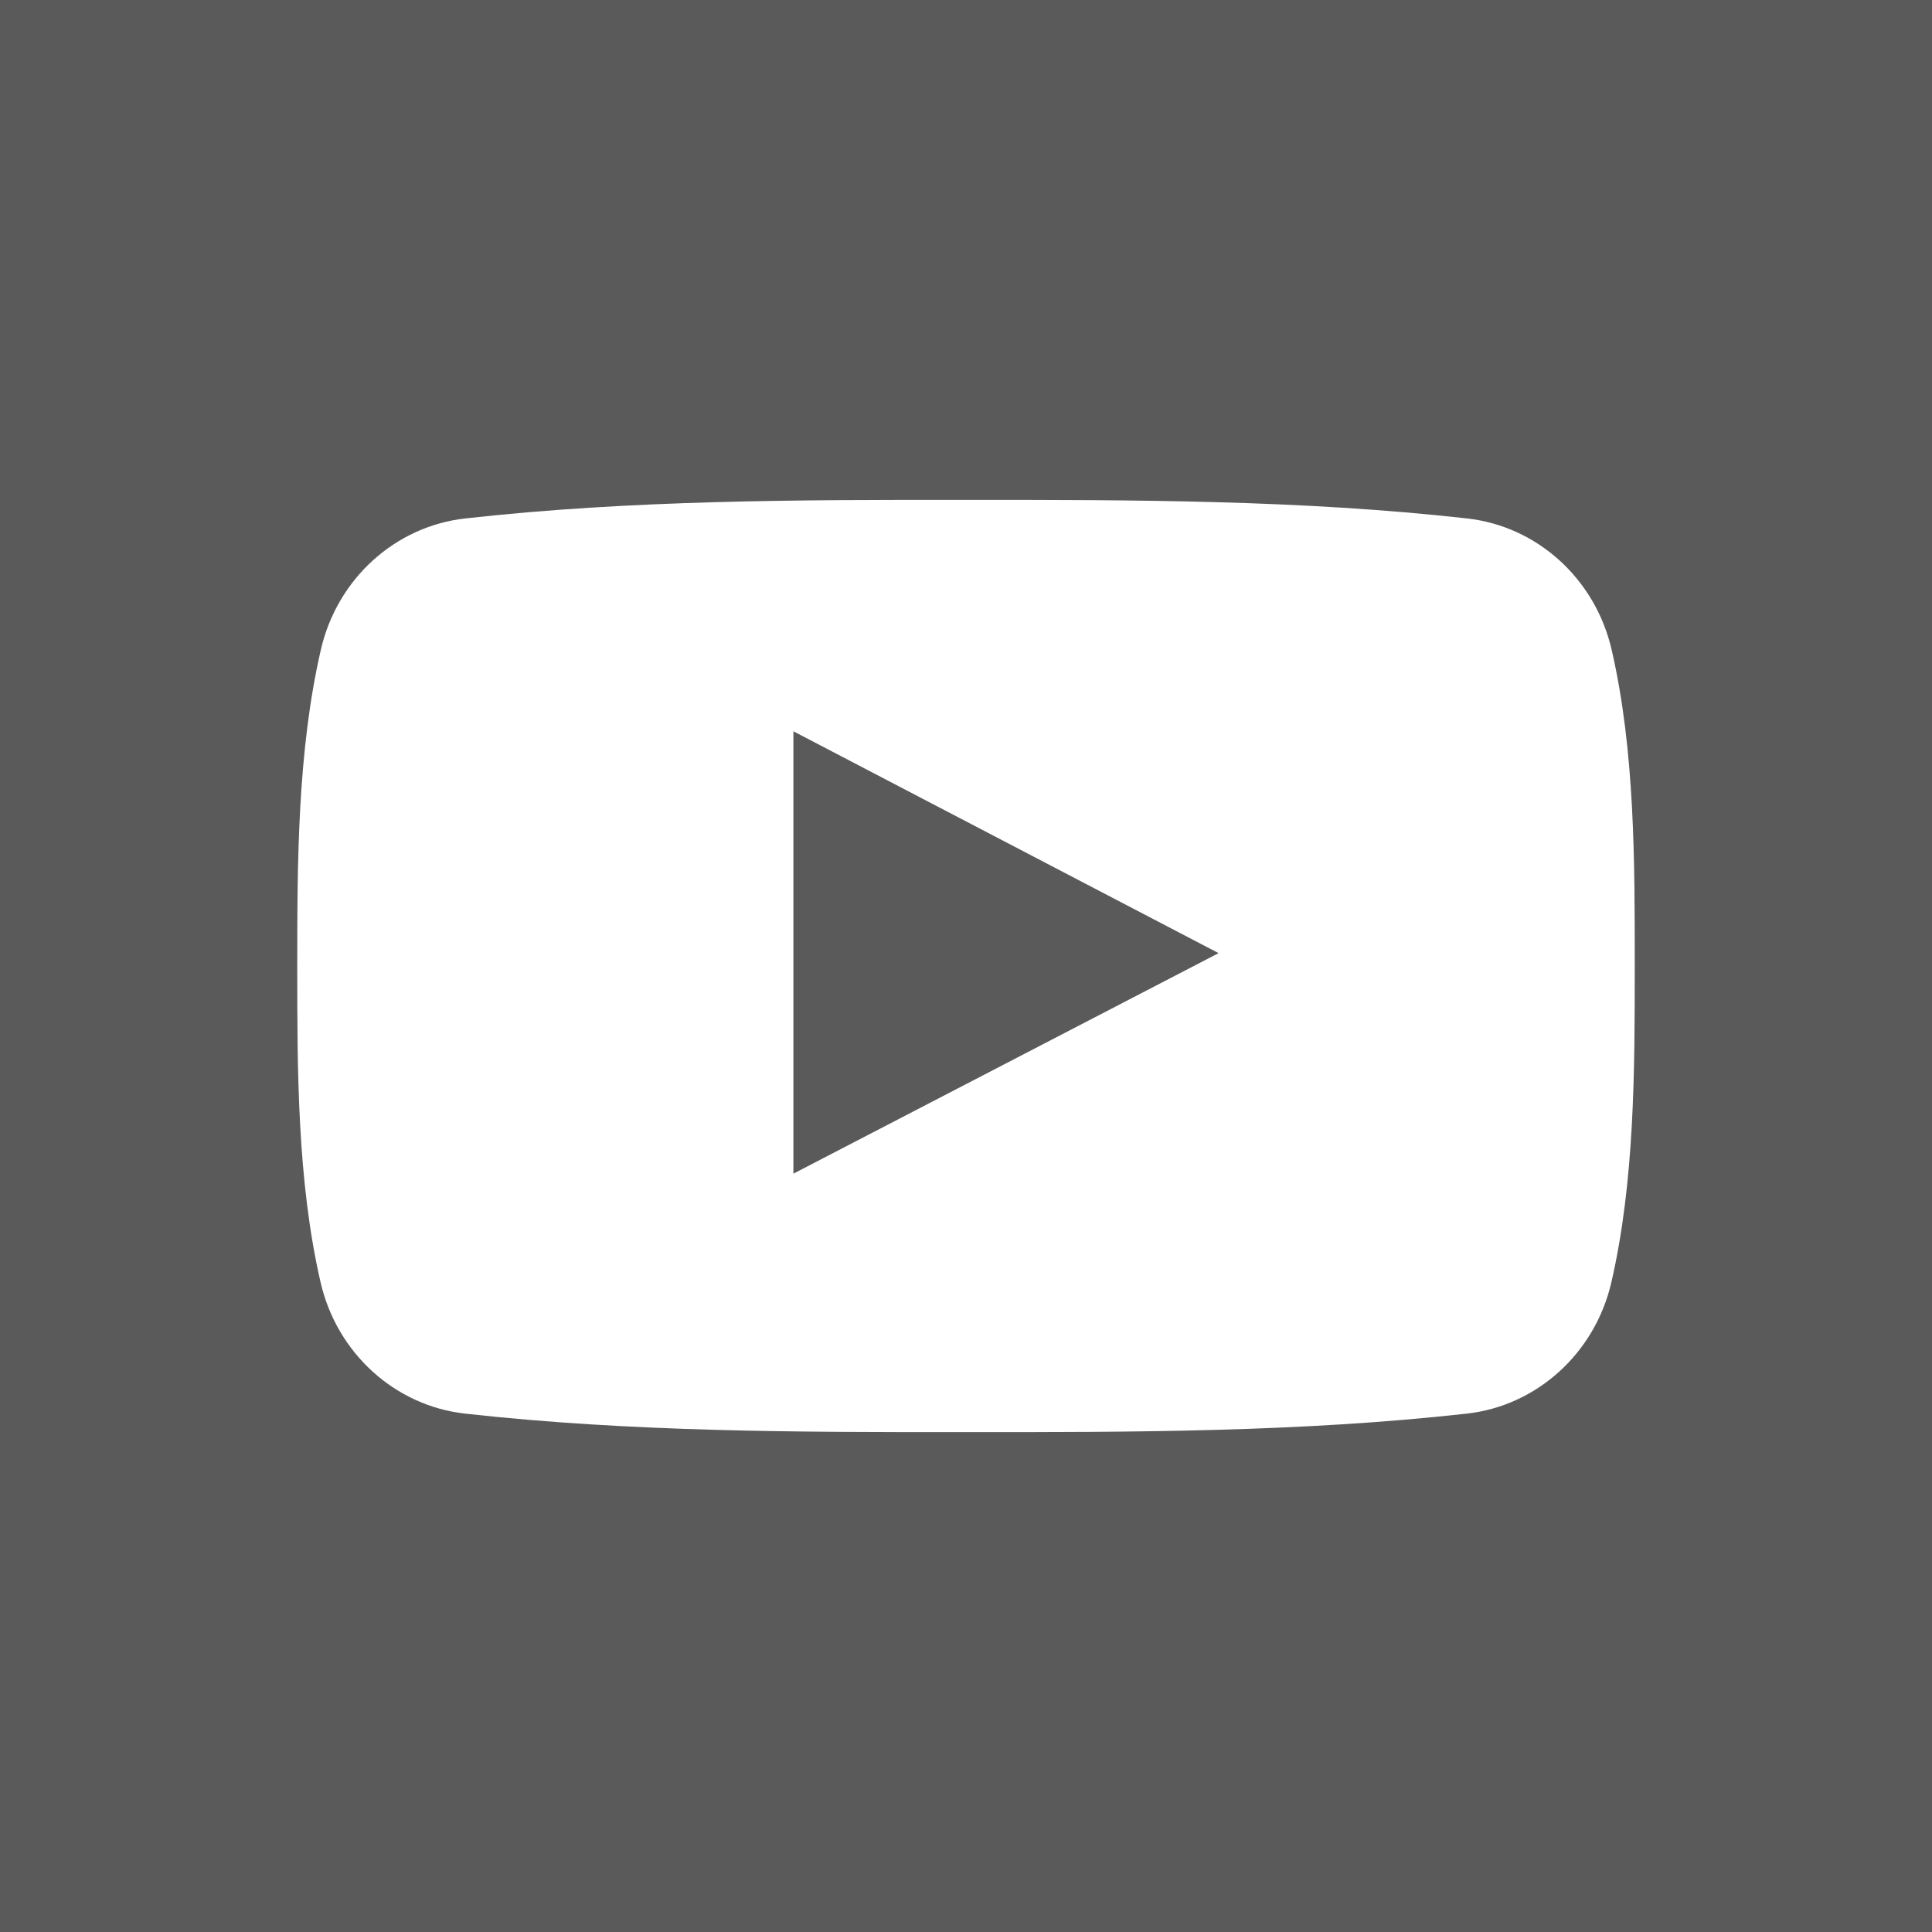
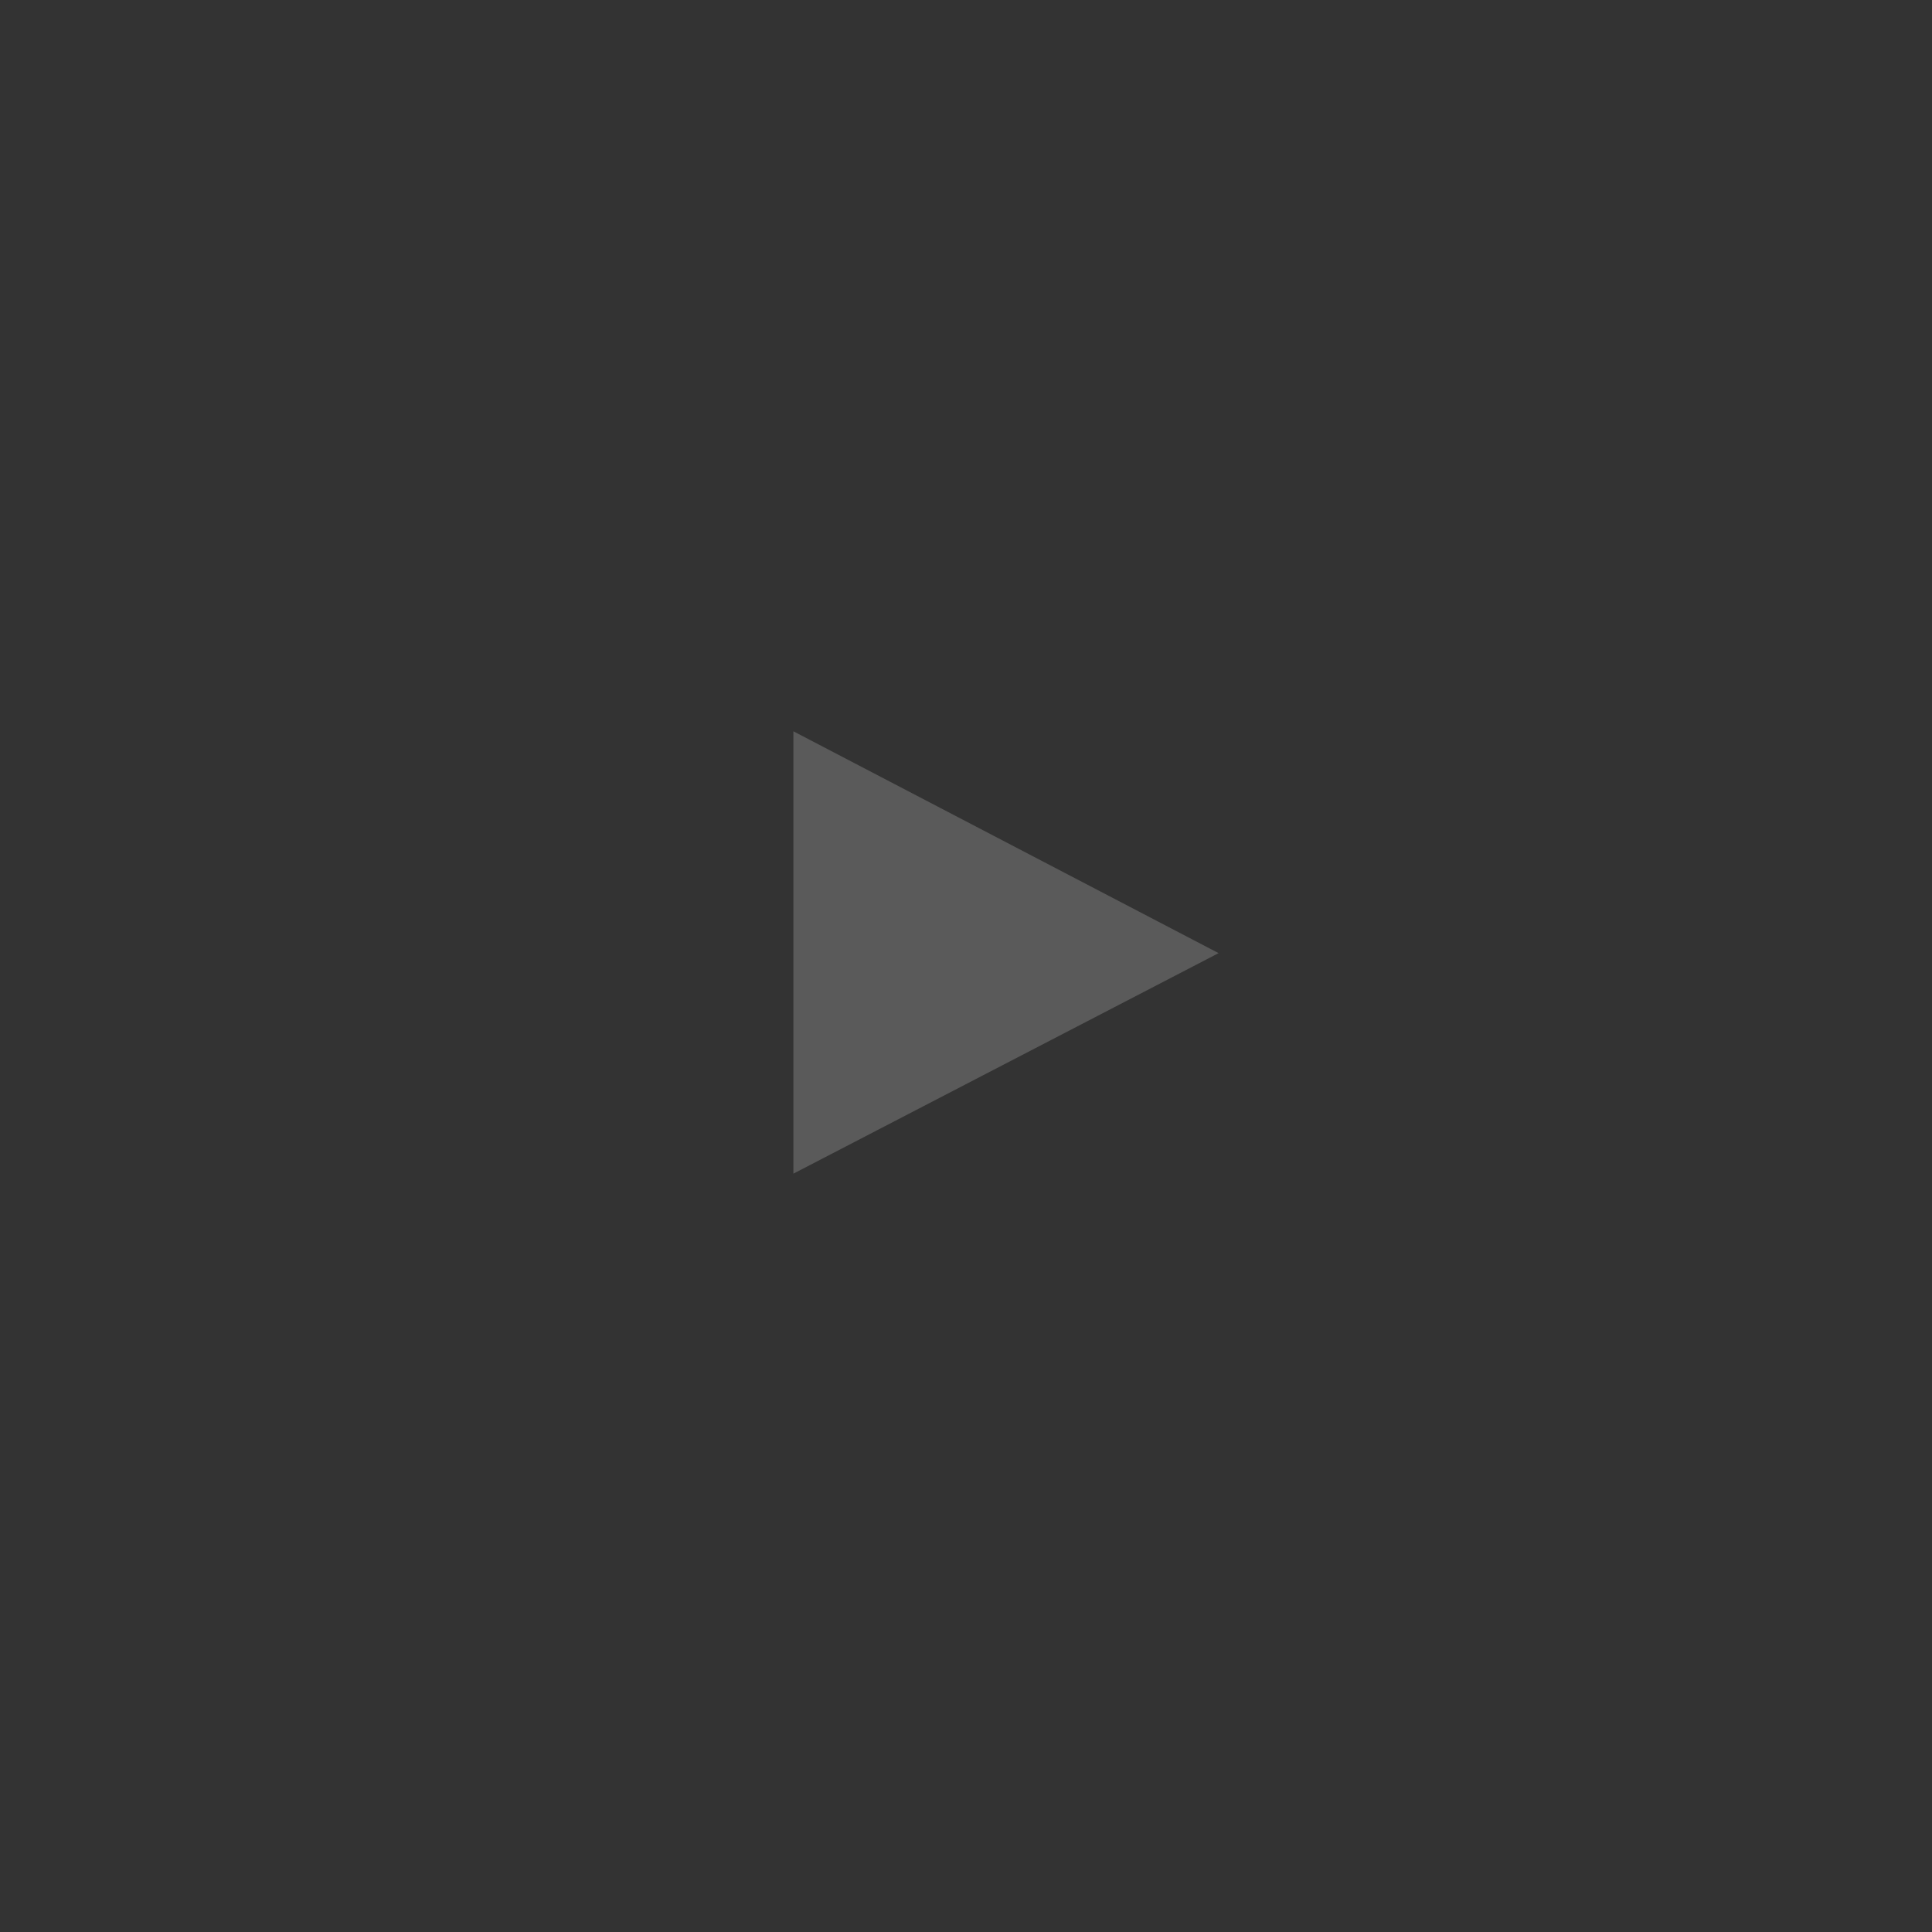
<svg xmlns="http://www.w3.org/2000/svg" width="35" height="35" viewBox="0 0 35 35" fill="none">
  <rect x="0" y="0" width="35" height="35" fill="#333333" stroke="none" />
-   <rect width="35" height="35" rx="4" fill="white" />
-   <path fill-rule="evenodd" clip-rule="evenodd" d="M0 0V35H35V0H0ZM29.192 23.228C28.895 24.516 27.841 25.468 26.572 25.609C23.569 25.944 20.528 25.946 17.499 25.944C14.471 25.946 11.43 25.944 8.426 25.609C7.157 25.468 6.103 24.516 5.807 23.228C5.385 21.393 5.385 19.389 5.385 17.5C5.385 15.611 5.39 13.607 5.812 11.773C6.107 10.483 7.162 9.533 8.429 9.392C11.434 9.056 14.476 9.054 17.504 9.056C20.531 9.055 23.572 9.056 26.577 9.392C27.846 9.533 28.9 10.483 29.197 11.773C29.619 13.607 29.615 15.611 29.615 17.5C29.615 19.389 29.614 21.393 29.192 23.228Z" fill="#5A5A5A" />
-   <path fill-rule="evenodd" clip-rule="evenodd" d="M14.373 21.262C16.948 19.927 19.5 18.603 22.076 17.267C19.492 15.918 16.941 14.588 14.373 13.248V21.262Z" fill="#5A5A5A" />
+   <path fill-rule="evenodd" clip-rule="evenodd" d="M14.373 21.262C16.948 19.927 19.5 18.603 22.076 17.267C19.492 15.918 16.941 14.588 14.373 13.248Z" fill="#5A5A5A" />
</svg>